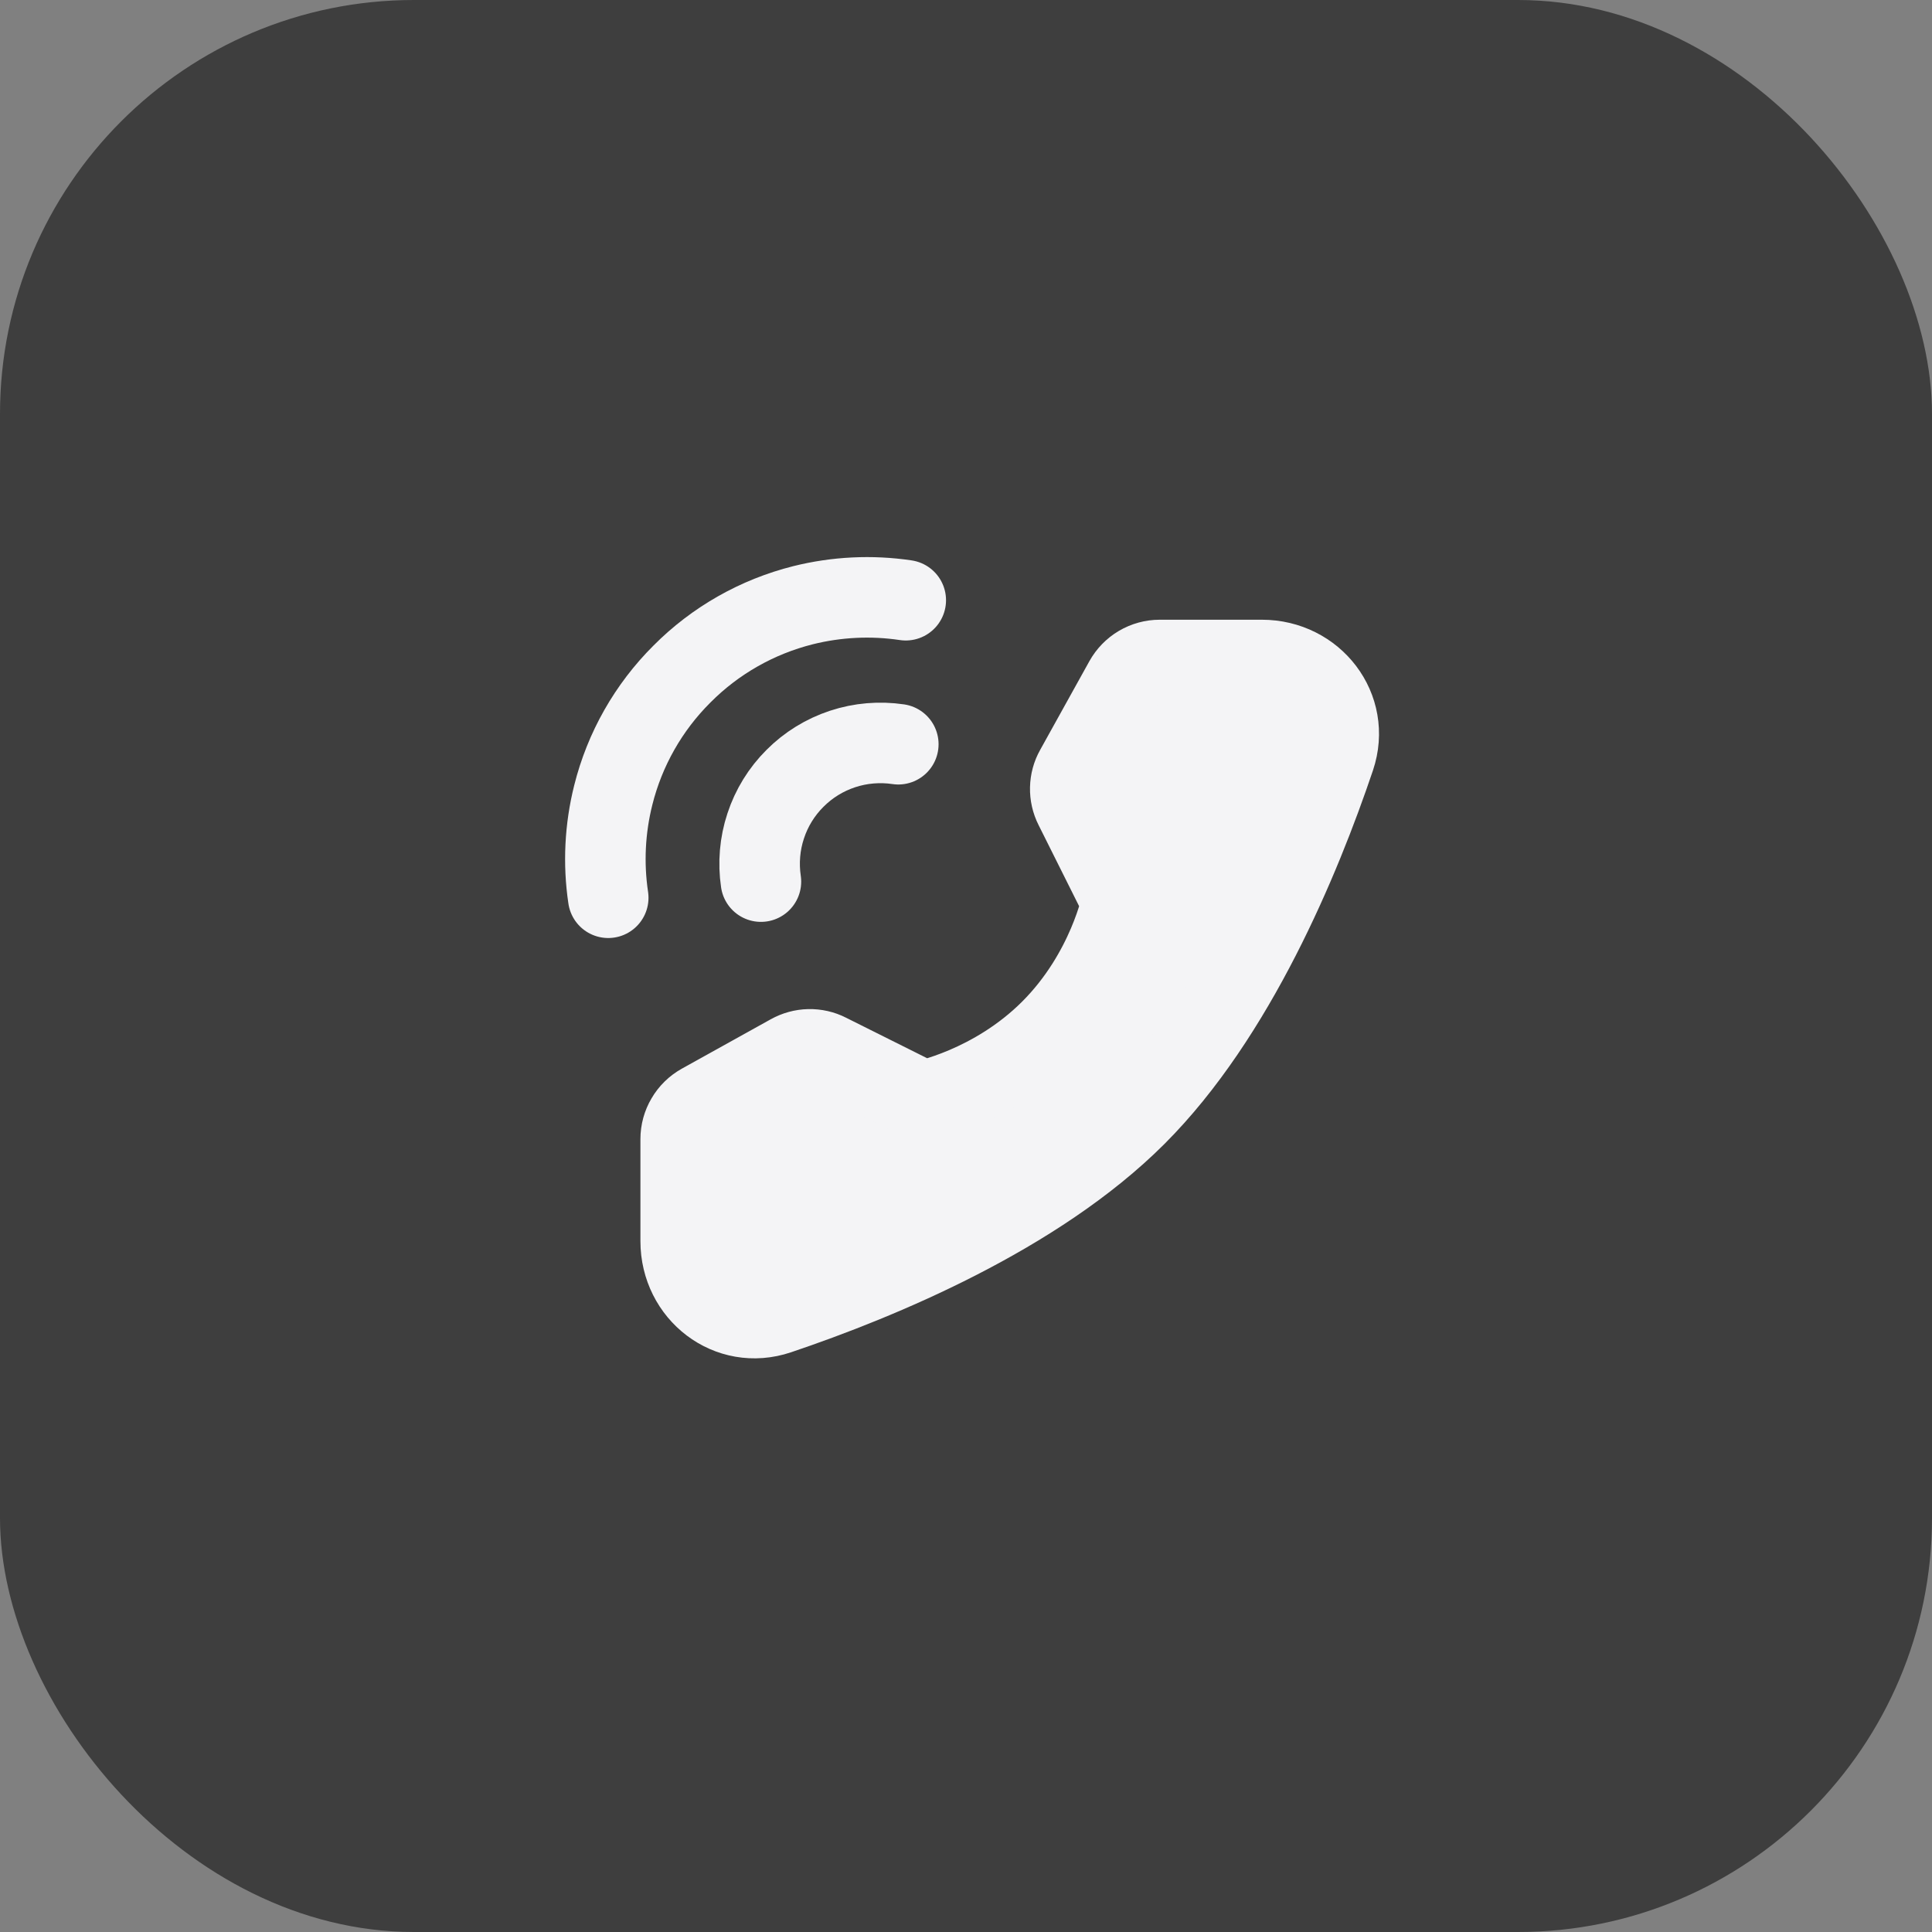
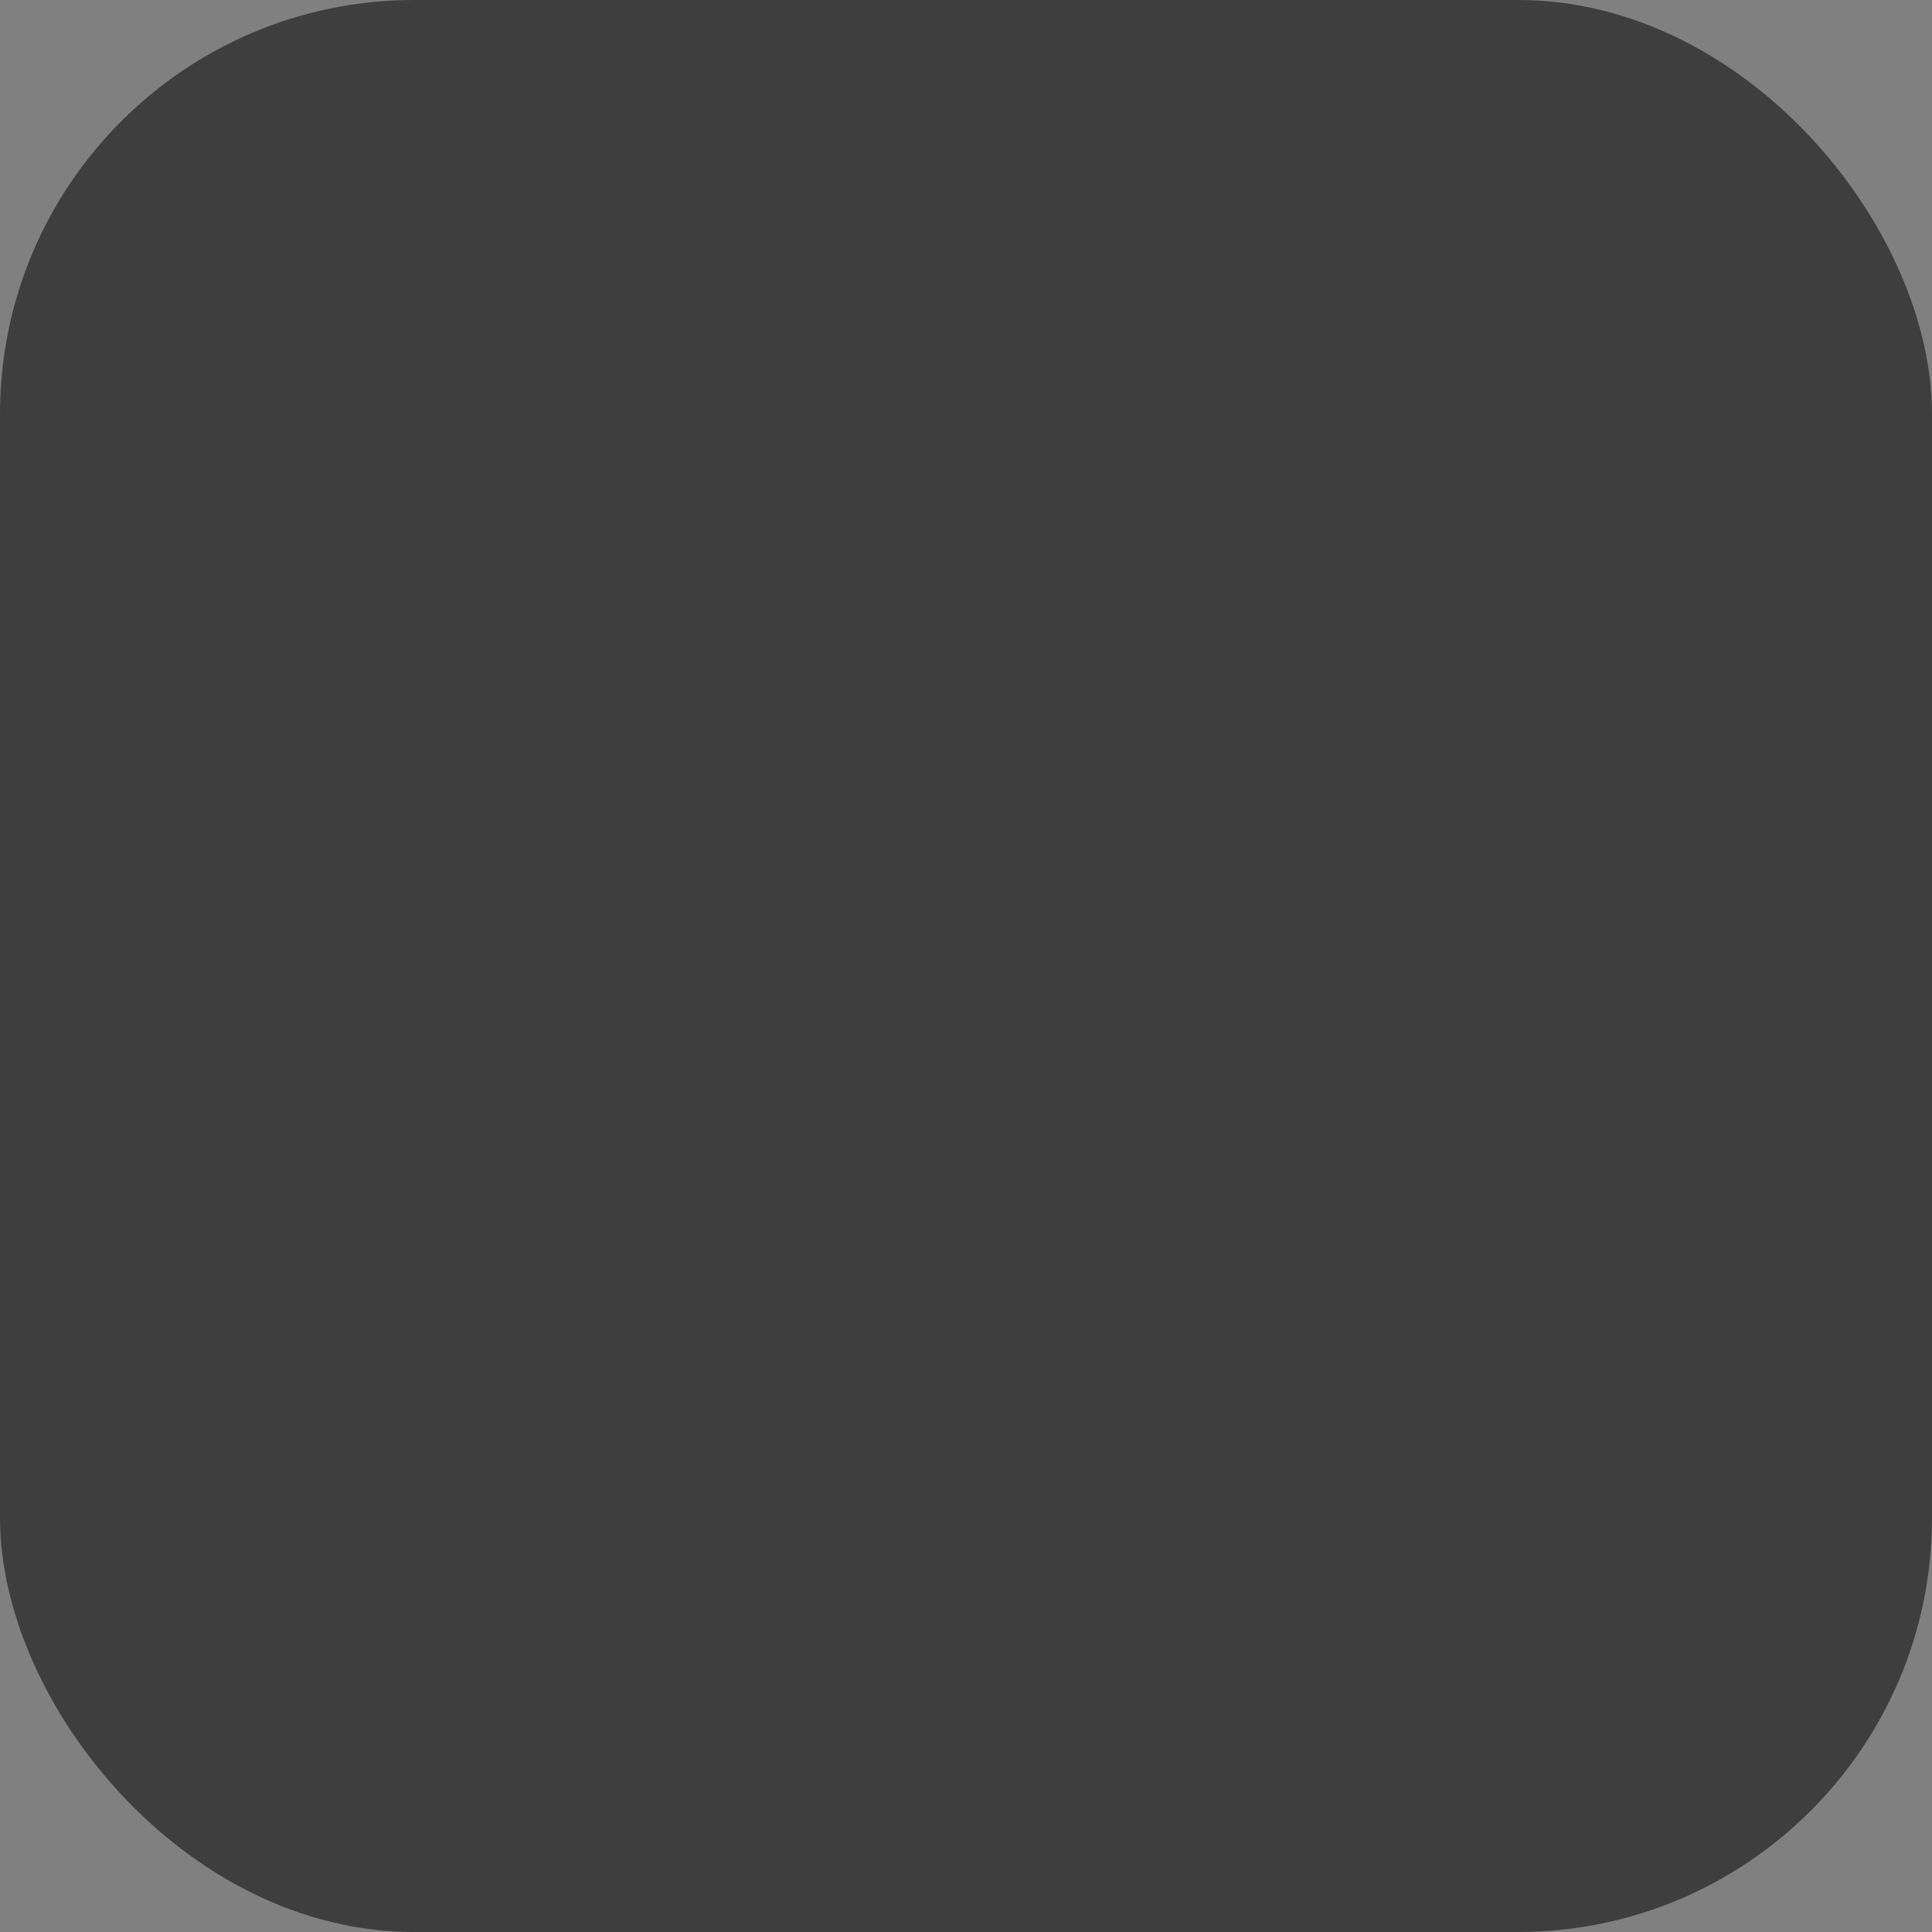
<svg xmlns="http://www.w3.org/2000/svg" width="28" height="28" viewBox="0 0 28 28" fill="none">
  <rect x="0" y="0" width="28" height="28" fill="#808080" stroke="none" />
  <rect width="28" height="28" rx="6" fill="#3E3E3E" />
-   <path d="M8.815 13.011C8.741 12.515 8.766 12.009 8.888 11.523C9.054 10.858 9.398 10.252 9.884 9.768C10.367 9.282 10.974 8.938 11.639 8.771C12.125 8.65 12.631 8.625 13.127 8.699M11.028 12.777C10.988 12.506 11.011 12.229 11.097 11.97C11.182 11.71 11.328 11.473 11.522 11.28C11.715 11.086 11.951 10.941 12.211 10.855C12.472 10.769 12.748 10.746 13.019 10.786" stroke="#F4F4F6" stroke-width="1.167" stroke-linecap="round" stroke-linejoin="round" />
-   <path d="M16.808 9.565C16.704 9.565 16.602 9.593 16.512 9.646C16.422 9.699 16.349 9.775 16.298 9.866L15.585 11.151C15.538 11.234 15.513 11.327 15.511 11.422C15.509 11.516 15.53 11.61 15.573 11.695L16.26 13.07C16.26 13.07 16.061 14.094 15.227 14.928C14.394 15.761 13.373 15.957 13.373 15.957L11.998 15.27C11.914 15.227 11.82 15.206 11.725 15.208C11.63 15.21 11.537 15.236 11.454 15.282L10.165 15.998C10.074 16.049 9.998 16.123 9.946 16.213C9.893 16.302 9.865 16.404 9.865 16.508V17.988C9.865 18.742 10.565 19.286 11.279 19.045C12.746 18.55 15.022 17.608 16.465 16.165C17.908 14.722 18.85 12.446 19.345 10.979C19.585 10.265 19.041 9.565 18.288 9.565H16.808Z" fill="#F4F4F6" stroke="#F4F4F6" stroke-width="1.167" stroke-linejoin="round" />
</svg>